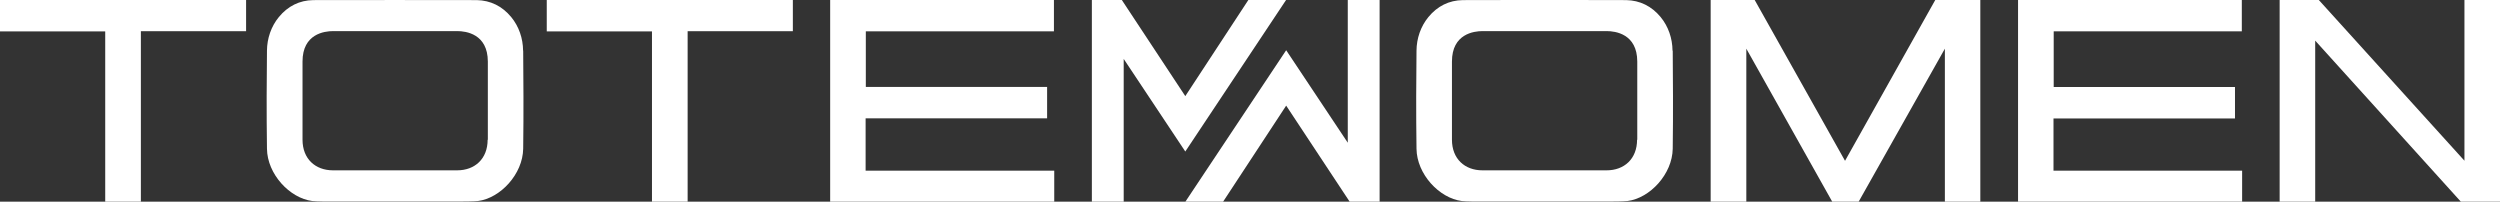
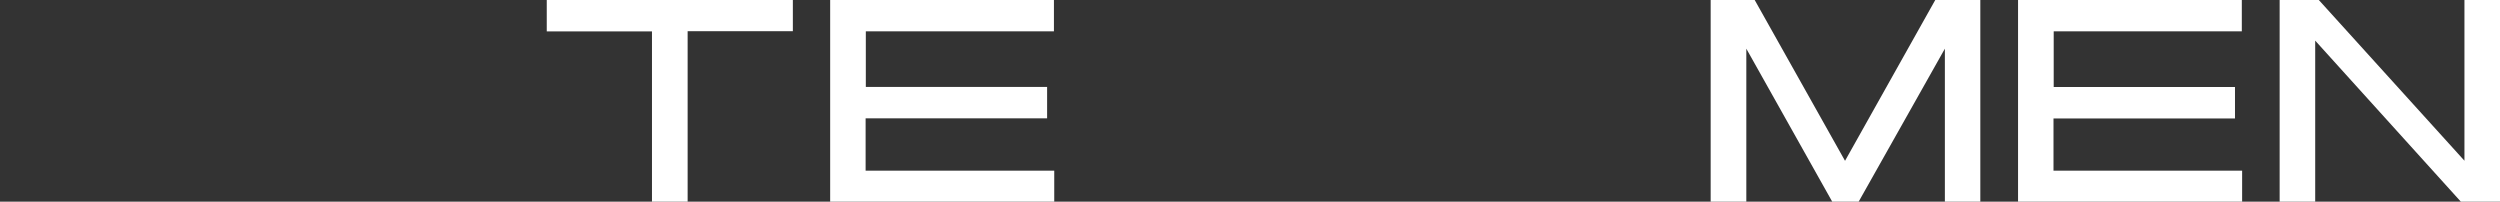
<svg xmlns="http://www.w3.org/2000/svg" id="_Слой_2" data-name="Слой 2" viewBox="0 0 241.88 19.51">
  <rect x="0" y="0" width="241.88" height="19.51" fill="#333333" stroke="none" />
  <defs>
    <style> .cls-1 { fill: #fff; } </style>
  </defs>
  <g id="_Слой_1-2" data-name="Слой 1">
    <polygon class="cls-1" points="178.51 15.56 169.77 0 165.51 0 165.51 19.51 168.96 19.51 168.96 4.71 177.27 19.51 179.83 19.51 188.17 4.71 188.17 19.51 191.6 19.51 191.6 0 187.24 0 178.51 15.56" />
    <polygon class="cls-1" points="83.75 11.45 101.31 11.45 101.31 8.41 83.77 8.41 83.77 3.03 101.97 3.03 101.97 0 80.32 0 80.32 19.51 102 19.51 102 16.51 83.75 16.51 83.75 11.45" />
    <polygon class="cls-1" points="198.68 11.46 216.24 11.46 216.24 8.42 198.7 8.42 198.7 3.03 216.9 3.03 216.9 0 195.25 0 195.25 19.51 216.93 19.51 216.93 16.51 198.68 16.51 198.68 11.46" />
-     <path class="cls-1" d="M50.61,4.9c-.01-1.18-.4-2.34-1.15-3.25-.88-1.06-2-1.61-3.33-1.64C45.25,0,31.18,0,30.31,.01c-1.33,.02-2.46,.58-3.33,1.64-.75,.91-1.14,2.07-1.15,3.25-.03,2.7-.05,5.95,0,9.49,.03,2.46,2.2,4.78,4.38,5.06,.43,.06,1.59,.05,2.01,.05,1.02,0,11,0,12.01,0,.43,0,1.58,0,2.01-.05,2.18-.28,4.34-2.6,4.38-5.06,.05-3.54,.02-6.79,0-9.49Zm-3.43,8.62c0,1.85-1.24,2.96-2.95,2.96h-12.01c-1.71,0-2.95-1.11-2.95-2.96,0,0,0-5.33,0-7.57,0-2.68,2.13-2.94,2.96-2.94,1.79,0,10.2,0,12.01,0,.83,0,2.95,.26,2.96,2.94,0,2.24,0,7.57,0,7.57Z" />
-     <path class="cls-1" d="M161.82,4.9c-.01-1.18-.4-2.34-1.15-3.25-.88-1.06-2-1.61-3.33-1.64-.87-.02-14.94-.02-15.81,0-1.33,.02-2.46,.58-3.33,1.64-.75,.91-1.14,2.07-1.15,3.25-.03,2.7-.05,5.95,0,9.49,.03,2.46,2.2,4.78,4.38,5.06,.43,.06,1.59,.05,2.01,.05,1.02,0,11,0,12.01,0,.43,0,1.58,0,2.01-.05,2.18-.28,4.34-2.6,4.38-5.06,.05-3.54,.02-6.79,0-9.49Zm-3.43,8.62c0,1.85-1.24,2.96-2.95,2.96h-12.01c-1.71,0-2.95-1.11-2.95-2.96,0,0,0-5.33,0-7.57,0-2.68,2.13-2.94,2.96-2.94,1.79,0,10.2,0,12.01,0,.83,0,2.95,.26,2.96,2.94,0,2.24,0,7.57,0,7.57Z" />
    <polygon class="cls-1" points="224.35 0 220.56 0 220.56 19.51 224 19.51 224 3.93 238.09 19.51 241.88 19.51 241.88 0 238.44 0 238.44 15.55 224.35 0" />
-     <polygon class="cls-1" points="10.18 19.51 13.63 19.51 13.63 3.02 23.81 3.02 23.81 0 0 0 0 3.04 10.18 3.04 10.18 19.51" />
    <polygon class="cls-1" points="63.08 19.51 66.53 19.51 66.53 3.02 76.71 3.02 76.71 0 52.9 0 52.9 3.04 63.08 3.04 63.08 19.51" />
-     <polygon class="cls-1" points="124.43 0 120.78 0 114.68 9.3 108.54 0 105.64 0 105.64 19.51 108.72 19.51 108.72 5.7 114.68 14.66 124.43 0" />
-     <polygon class="cls-1" points="114.69 19.51 118.34 19.51 124.44 10.22 130.58 19.51 133.48 19.51 133.48 0 130.4 0 130.4 13.81 124.44 4.86 114.69 19.51" />
  </g>
</svg>